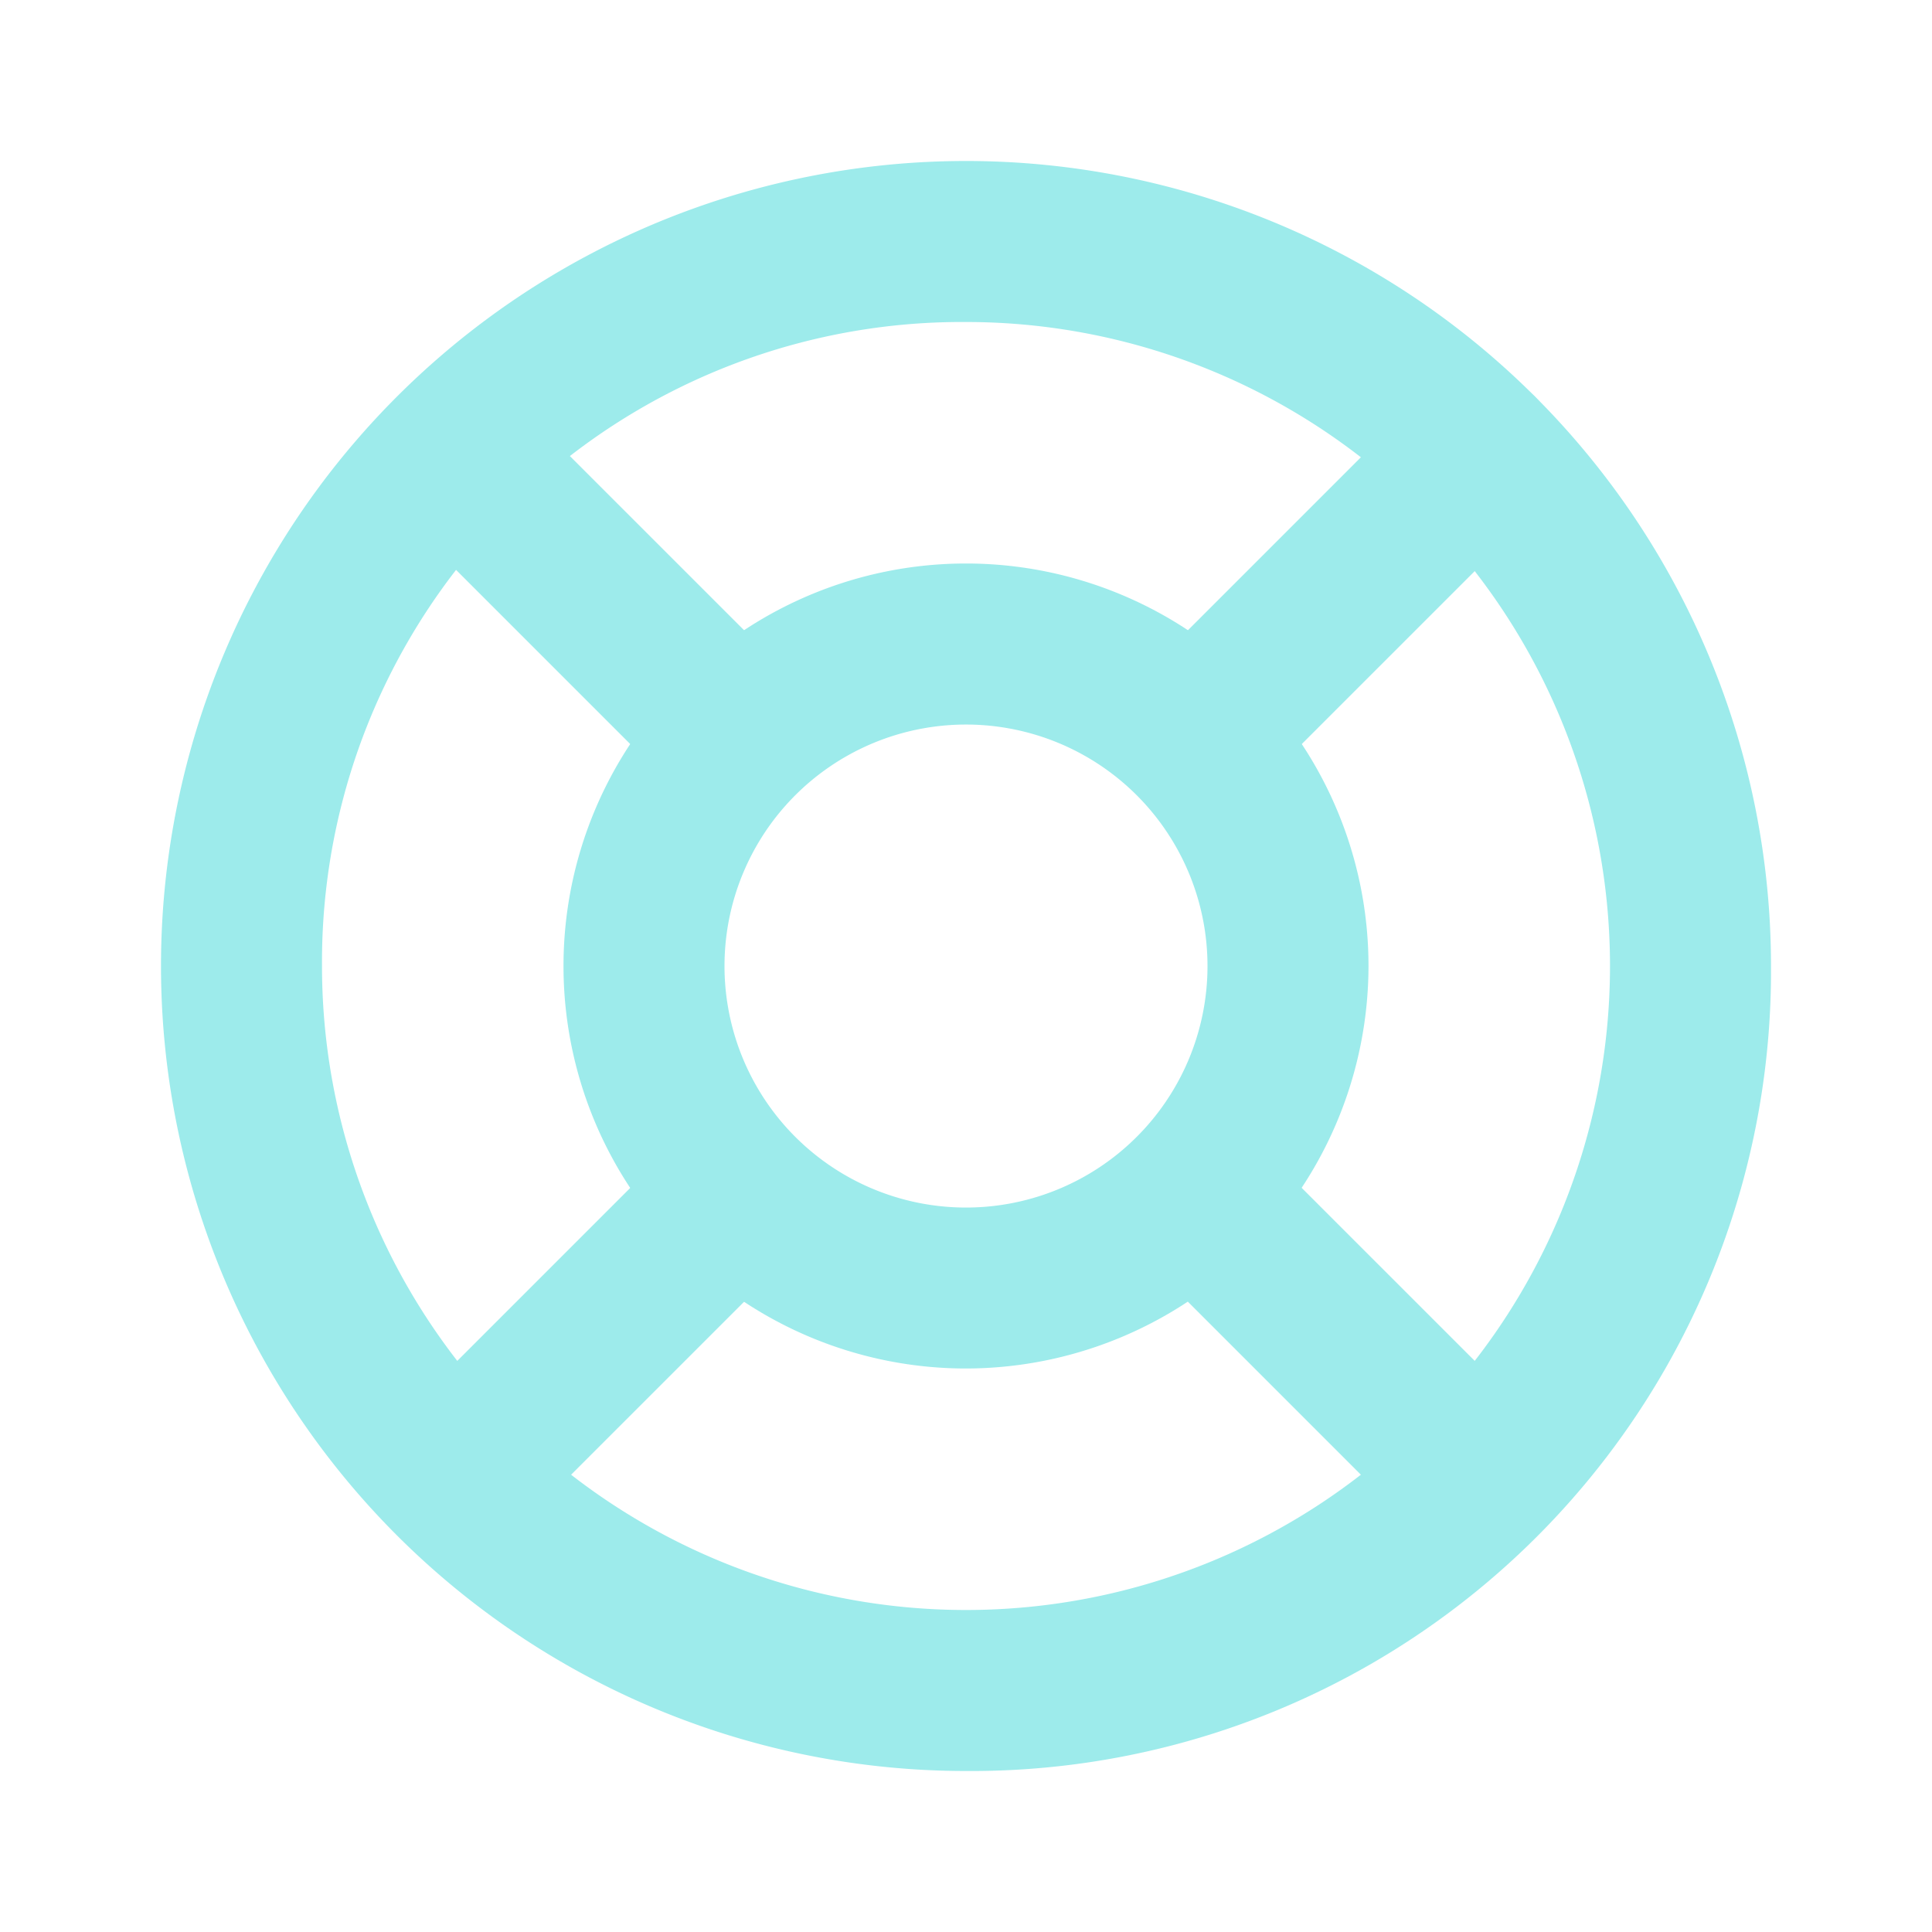
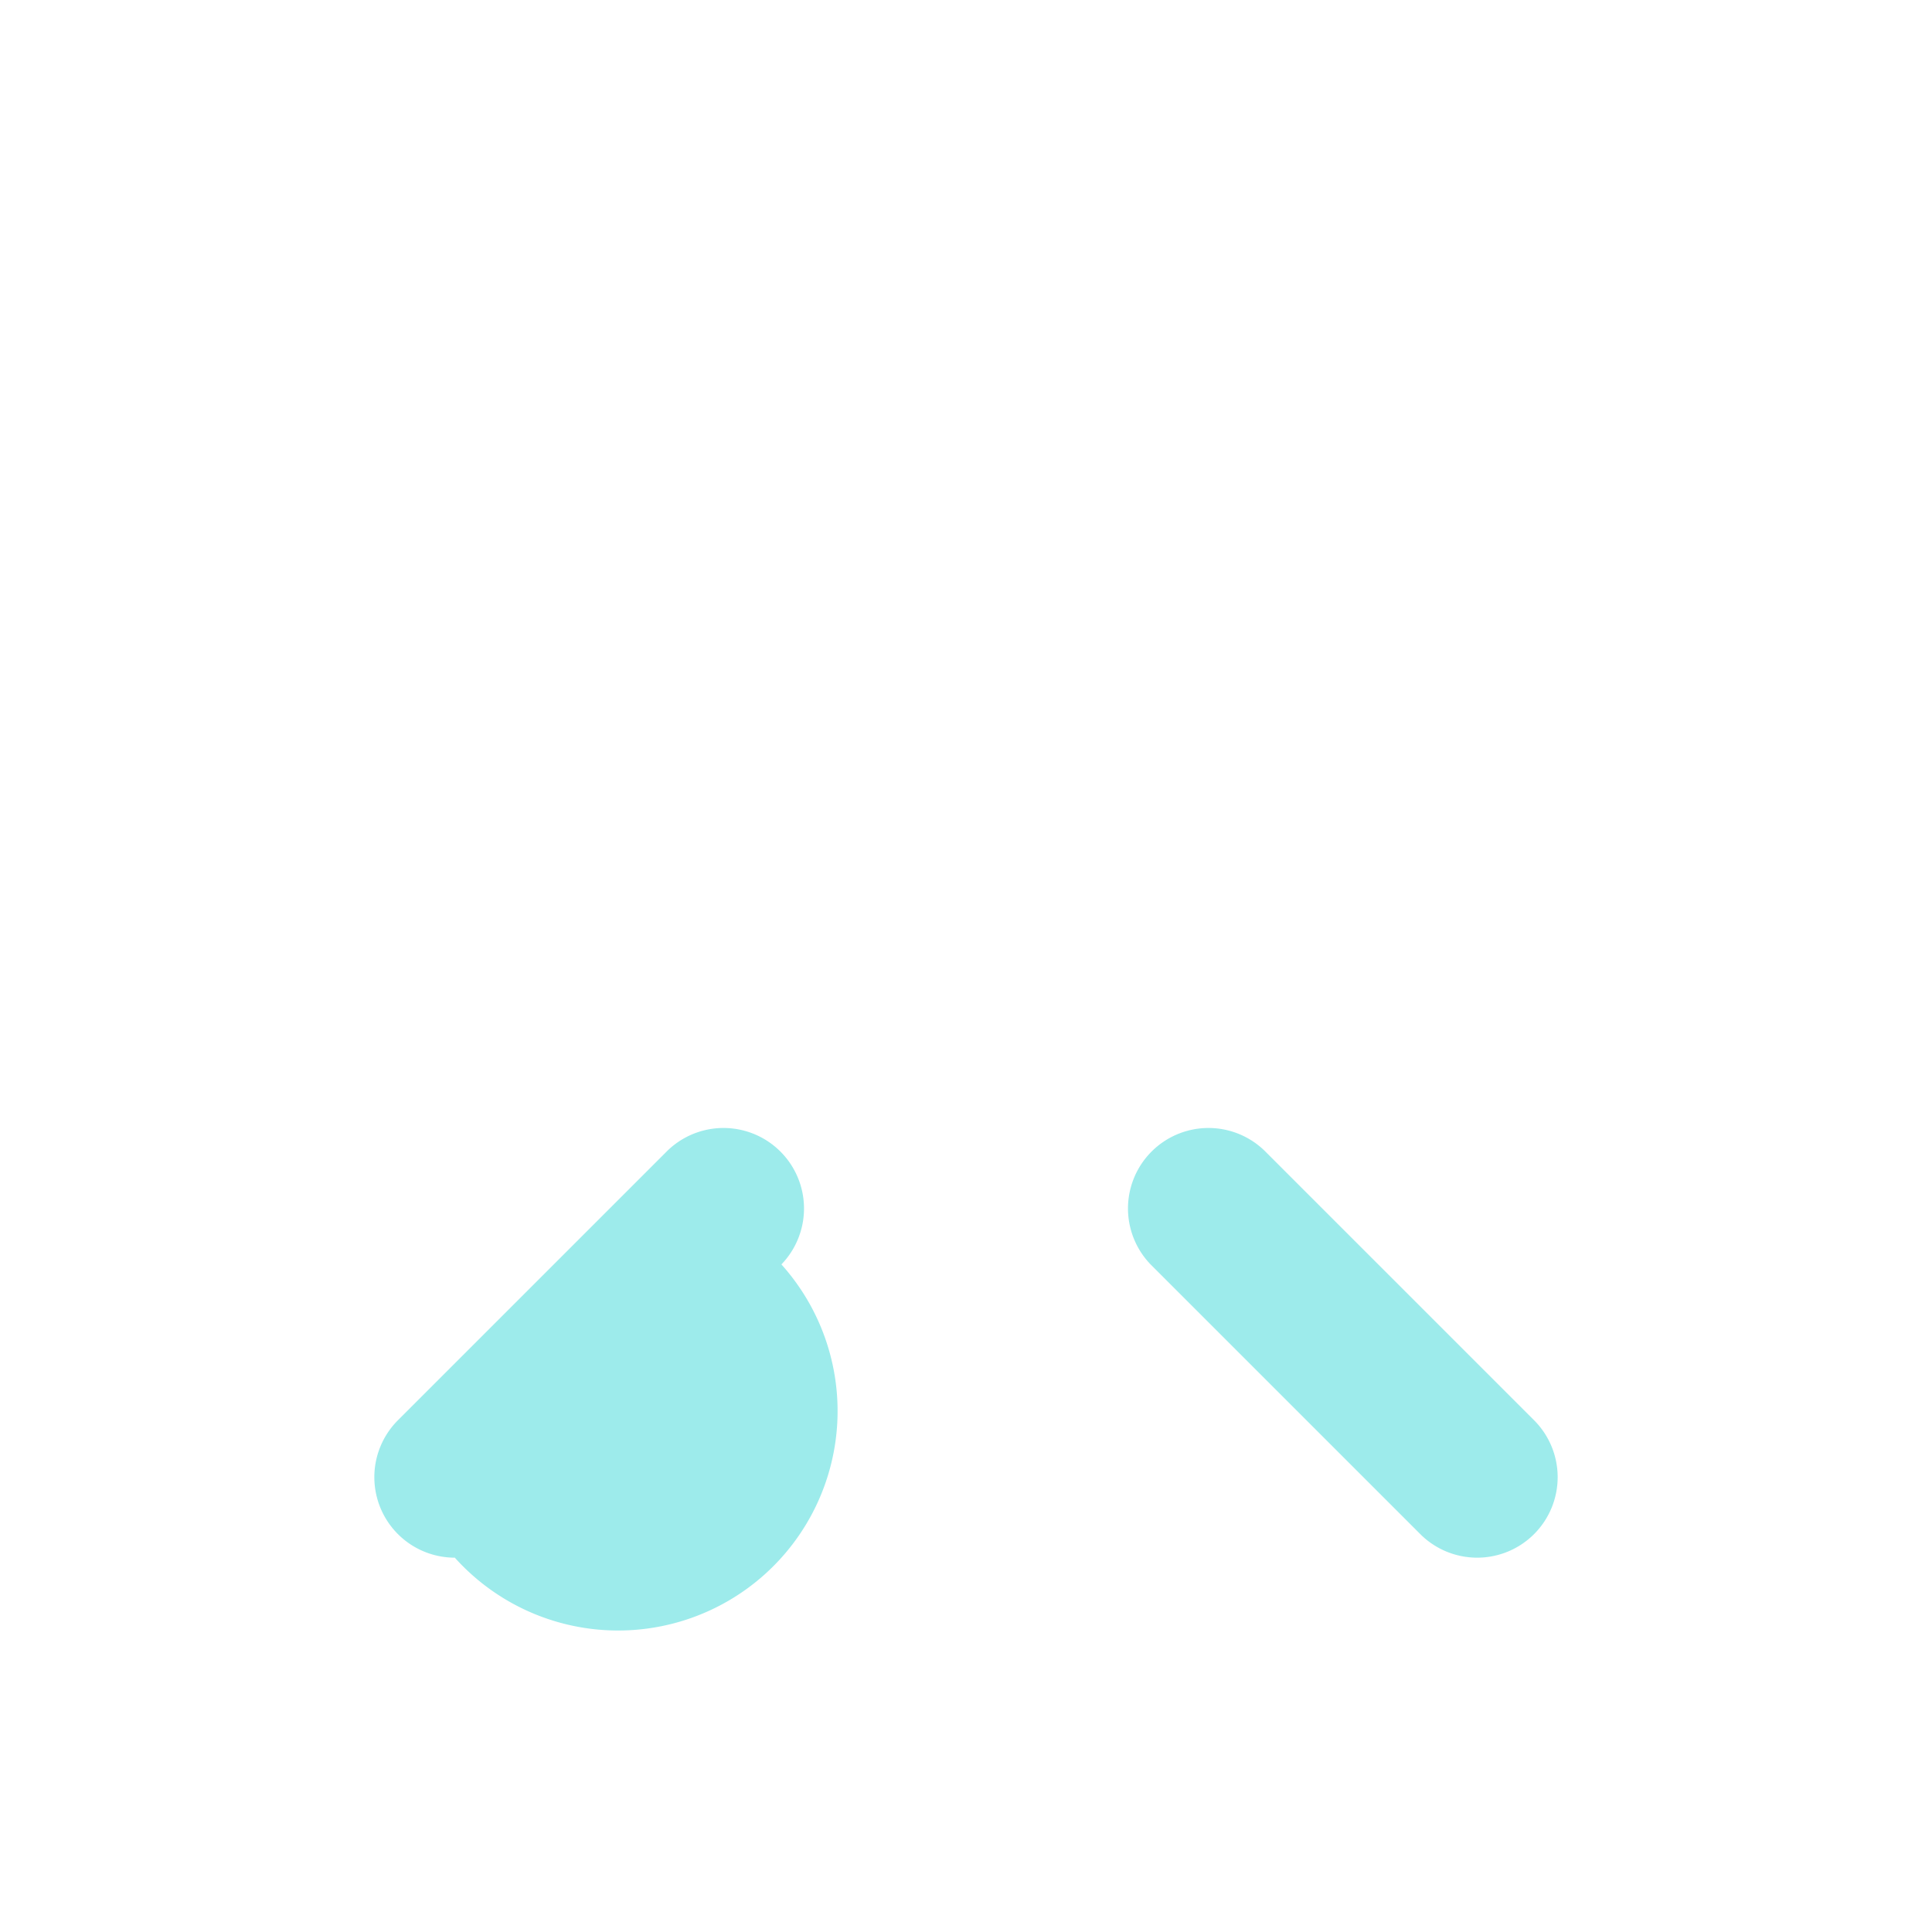
<svg xmlns="http://www.w3.org/2000/svg" id="Group_13533" data-name="Group 13533" width="24" height="24" viewBox="0 0 24 24">
-   <path id="Path_19578" data-name="Path 19578" d="M0,0H24V24H0Z" fill="none" />
-   <path id="Path_19579" data-name="Path 19579" d="M12,17a5,5,0,1,1,5-5A5.006,5.006,0,0,1,12,17ZM9,12a3,3,0,1,0,.879-2.121A3,3,0,0,0,9,12Z" fill="#9debeb" />
-   <path id="Path_19580" data-name="Path 19580" d="M12,22A10,10,0,1,1,22,12,9.935,9.935,0,0,1,12,22ZM4,12a8,8,0,1,0,8-8A7.948,7.948,0,0,0,4,12Z" fill="#9debeb" />
  <path id="Path_19581" data-name="Path 19581" d="M18.35,19.35a1,1,0,0,1-.707-.293l-3.35-3.35a1,1,0,0,1,1.414-1.414l3.35,3.35a1,1,0,0,1-.707,1.707Z" fill="#9debeb" />
-   <path id="Path_19582" data-name="Path 19582" d="M5.65,19.35a1,1,0,0,1-.707-1.707l3.35-3.35a1,1,0,0,1,1.414,1.414l-3.35,3.35A1,1,0,0,1,5.65,19.35Z" fill="#9debeb" />
-   <path id="Path_19583" data-name="Path 19583" d="M9,10a1,1,0,0,1-.707-.293l-3.35-3.35A1,1,0,0,1,6.357,4.943l3.35,3.35A1,1,0,0,1,9,10Z" fill="#9debeb" />
-   <path id="Path_19584" data-name="Path 19584" d="M15,10a1,1,0,0,1-.707-1.707l3.35-3.35a1,1,0,1,1,1.414,1.414l-3.35,3.35A1,1,0,0,1,15,10Z" fill="#9debeb" />
+   <path id="Path_19582" data-name="Path 19582" d="M5.65,19.35a1,1,0,0,1-.707-1.707l3.35-3.35a1,1,0,0,1,1.414,1.414A1,1,0,0,1,5.65,19.35Z" fill="#9debeb" />
</svg>